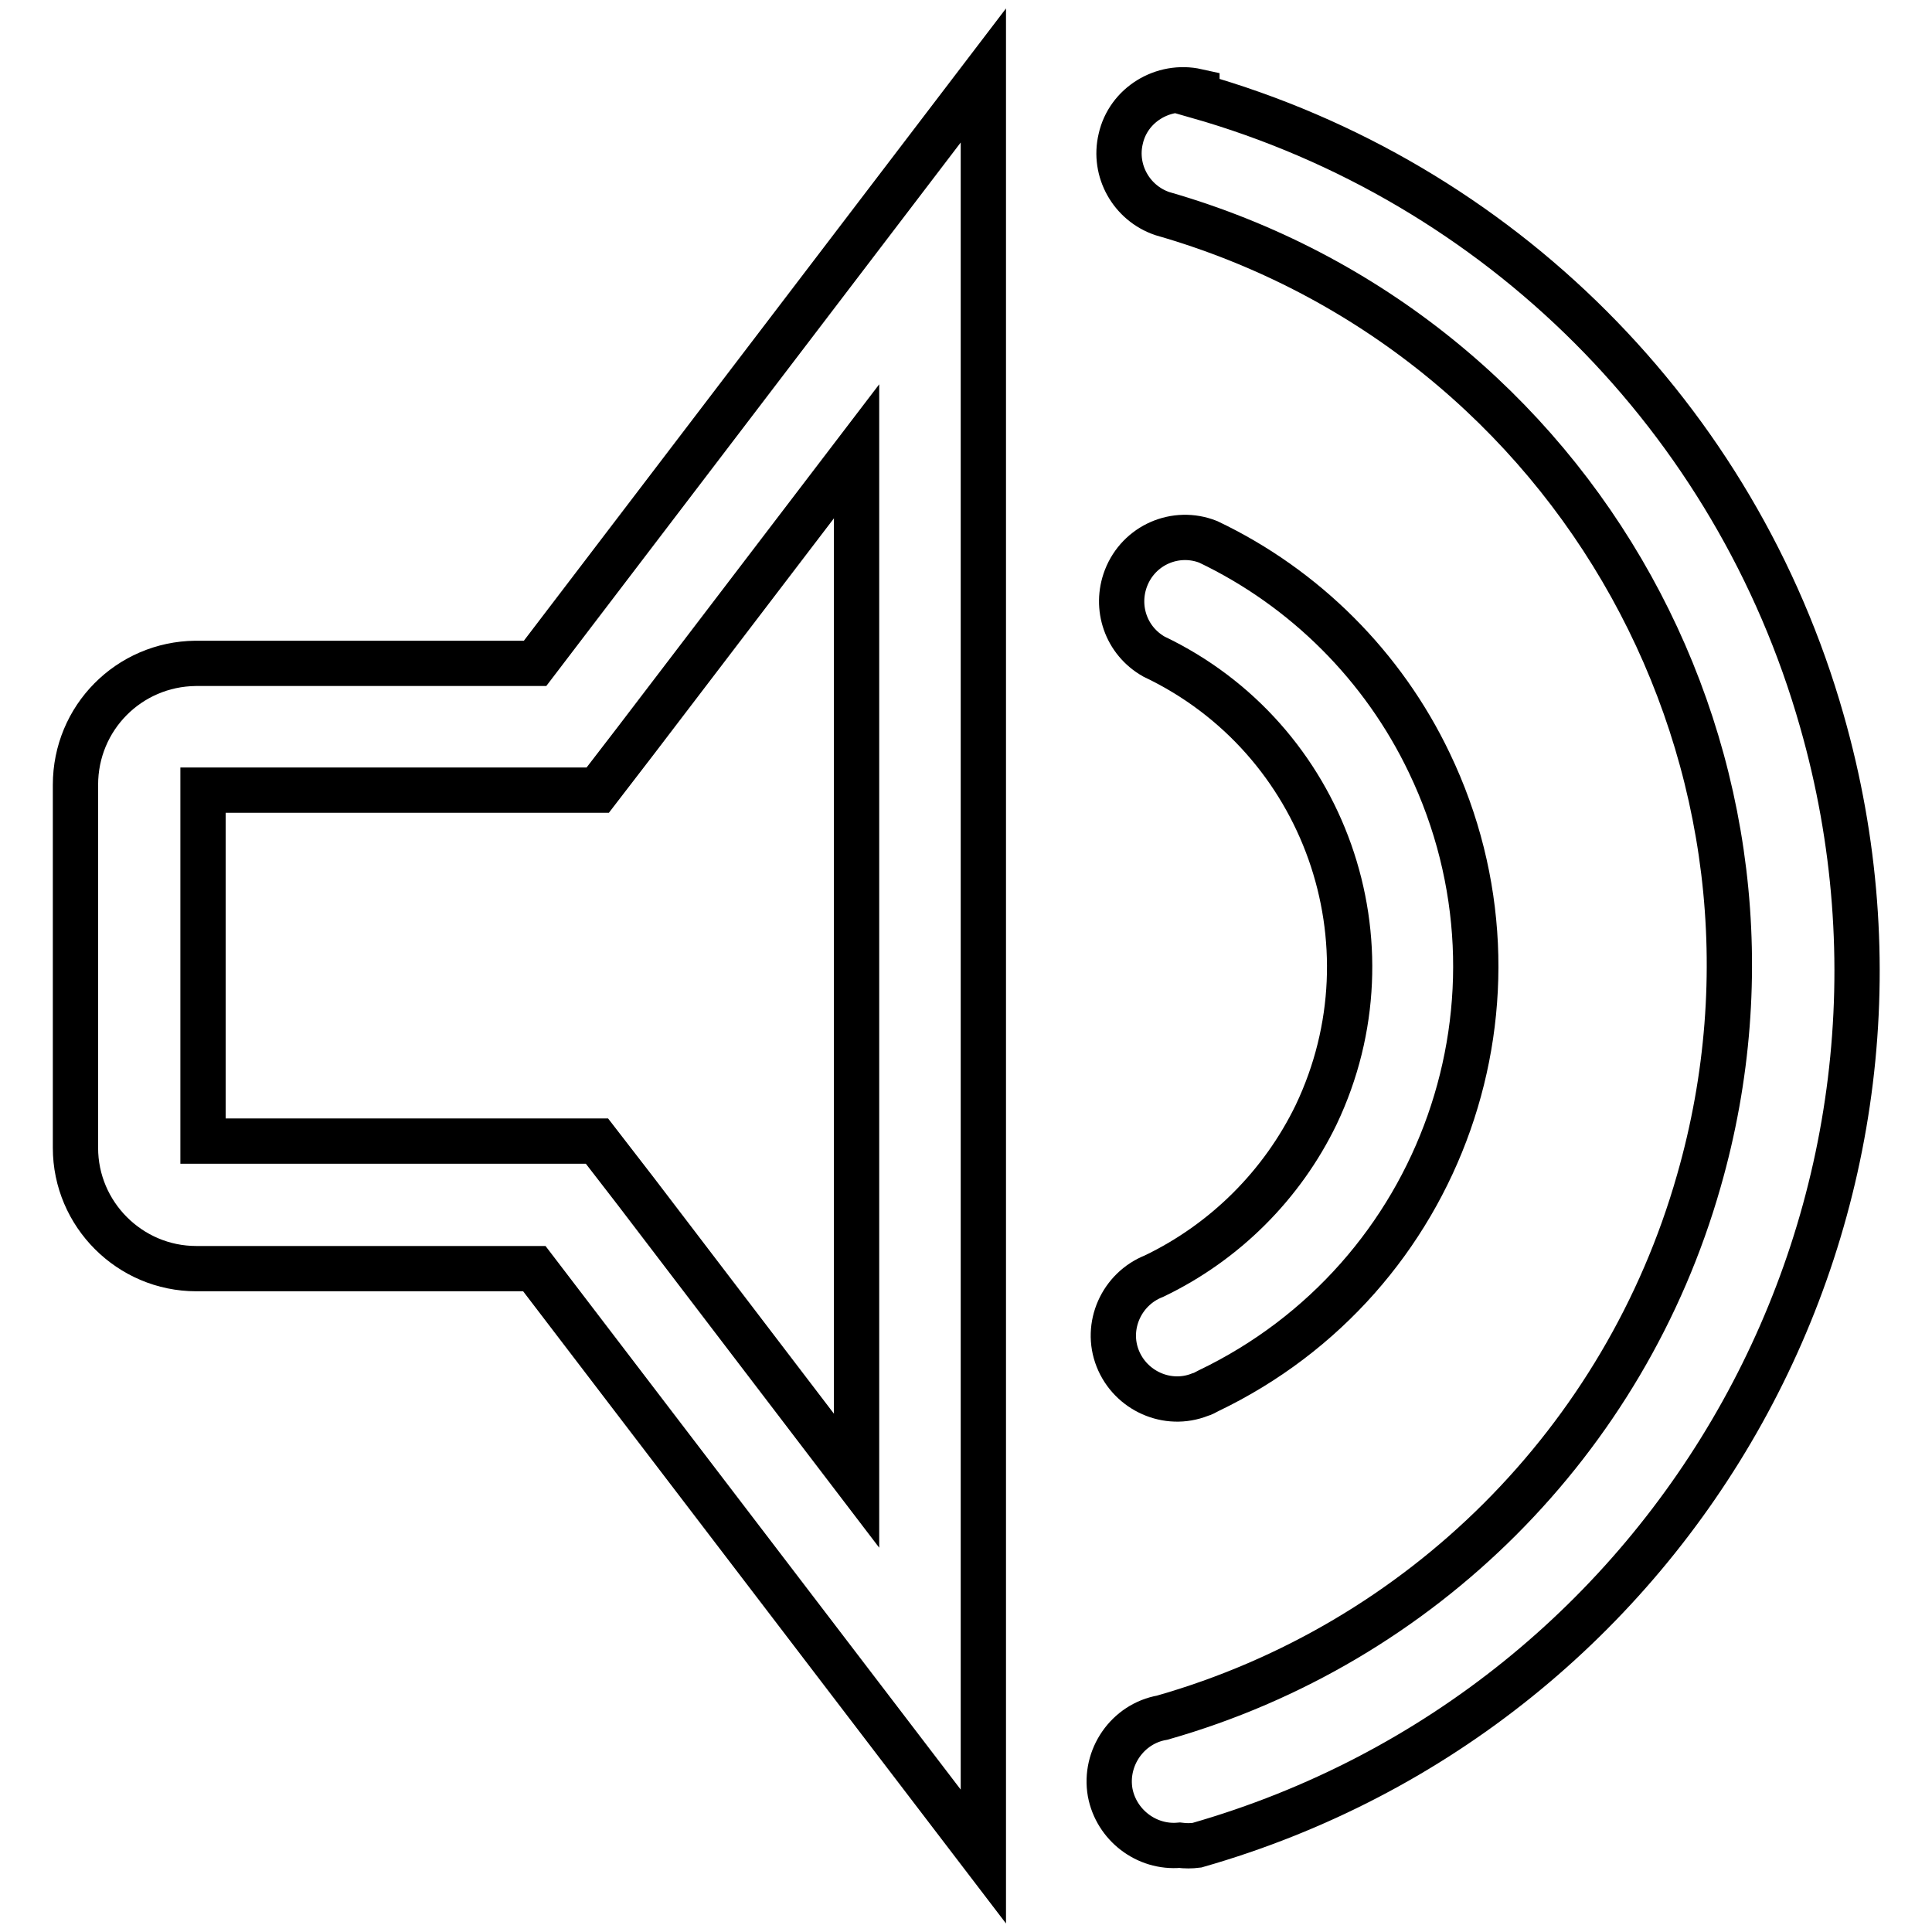
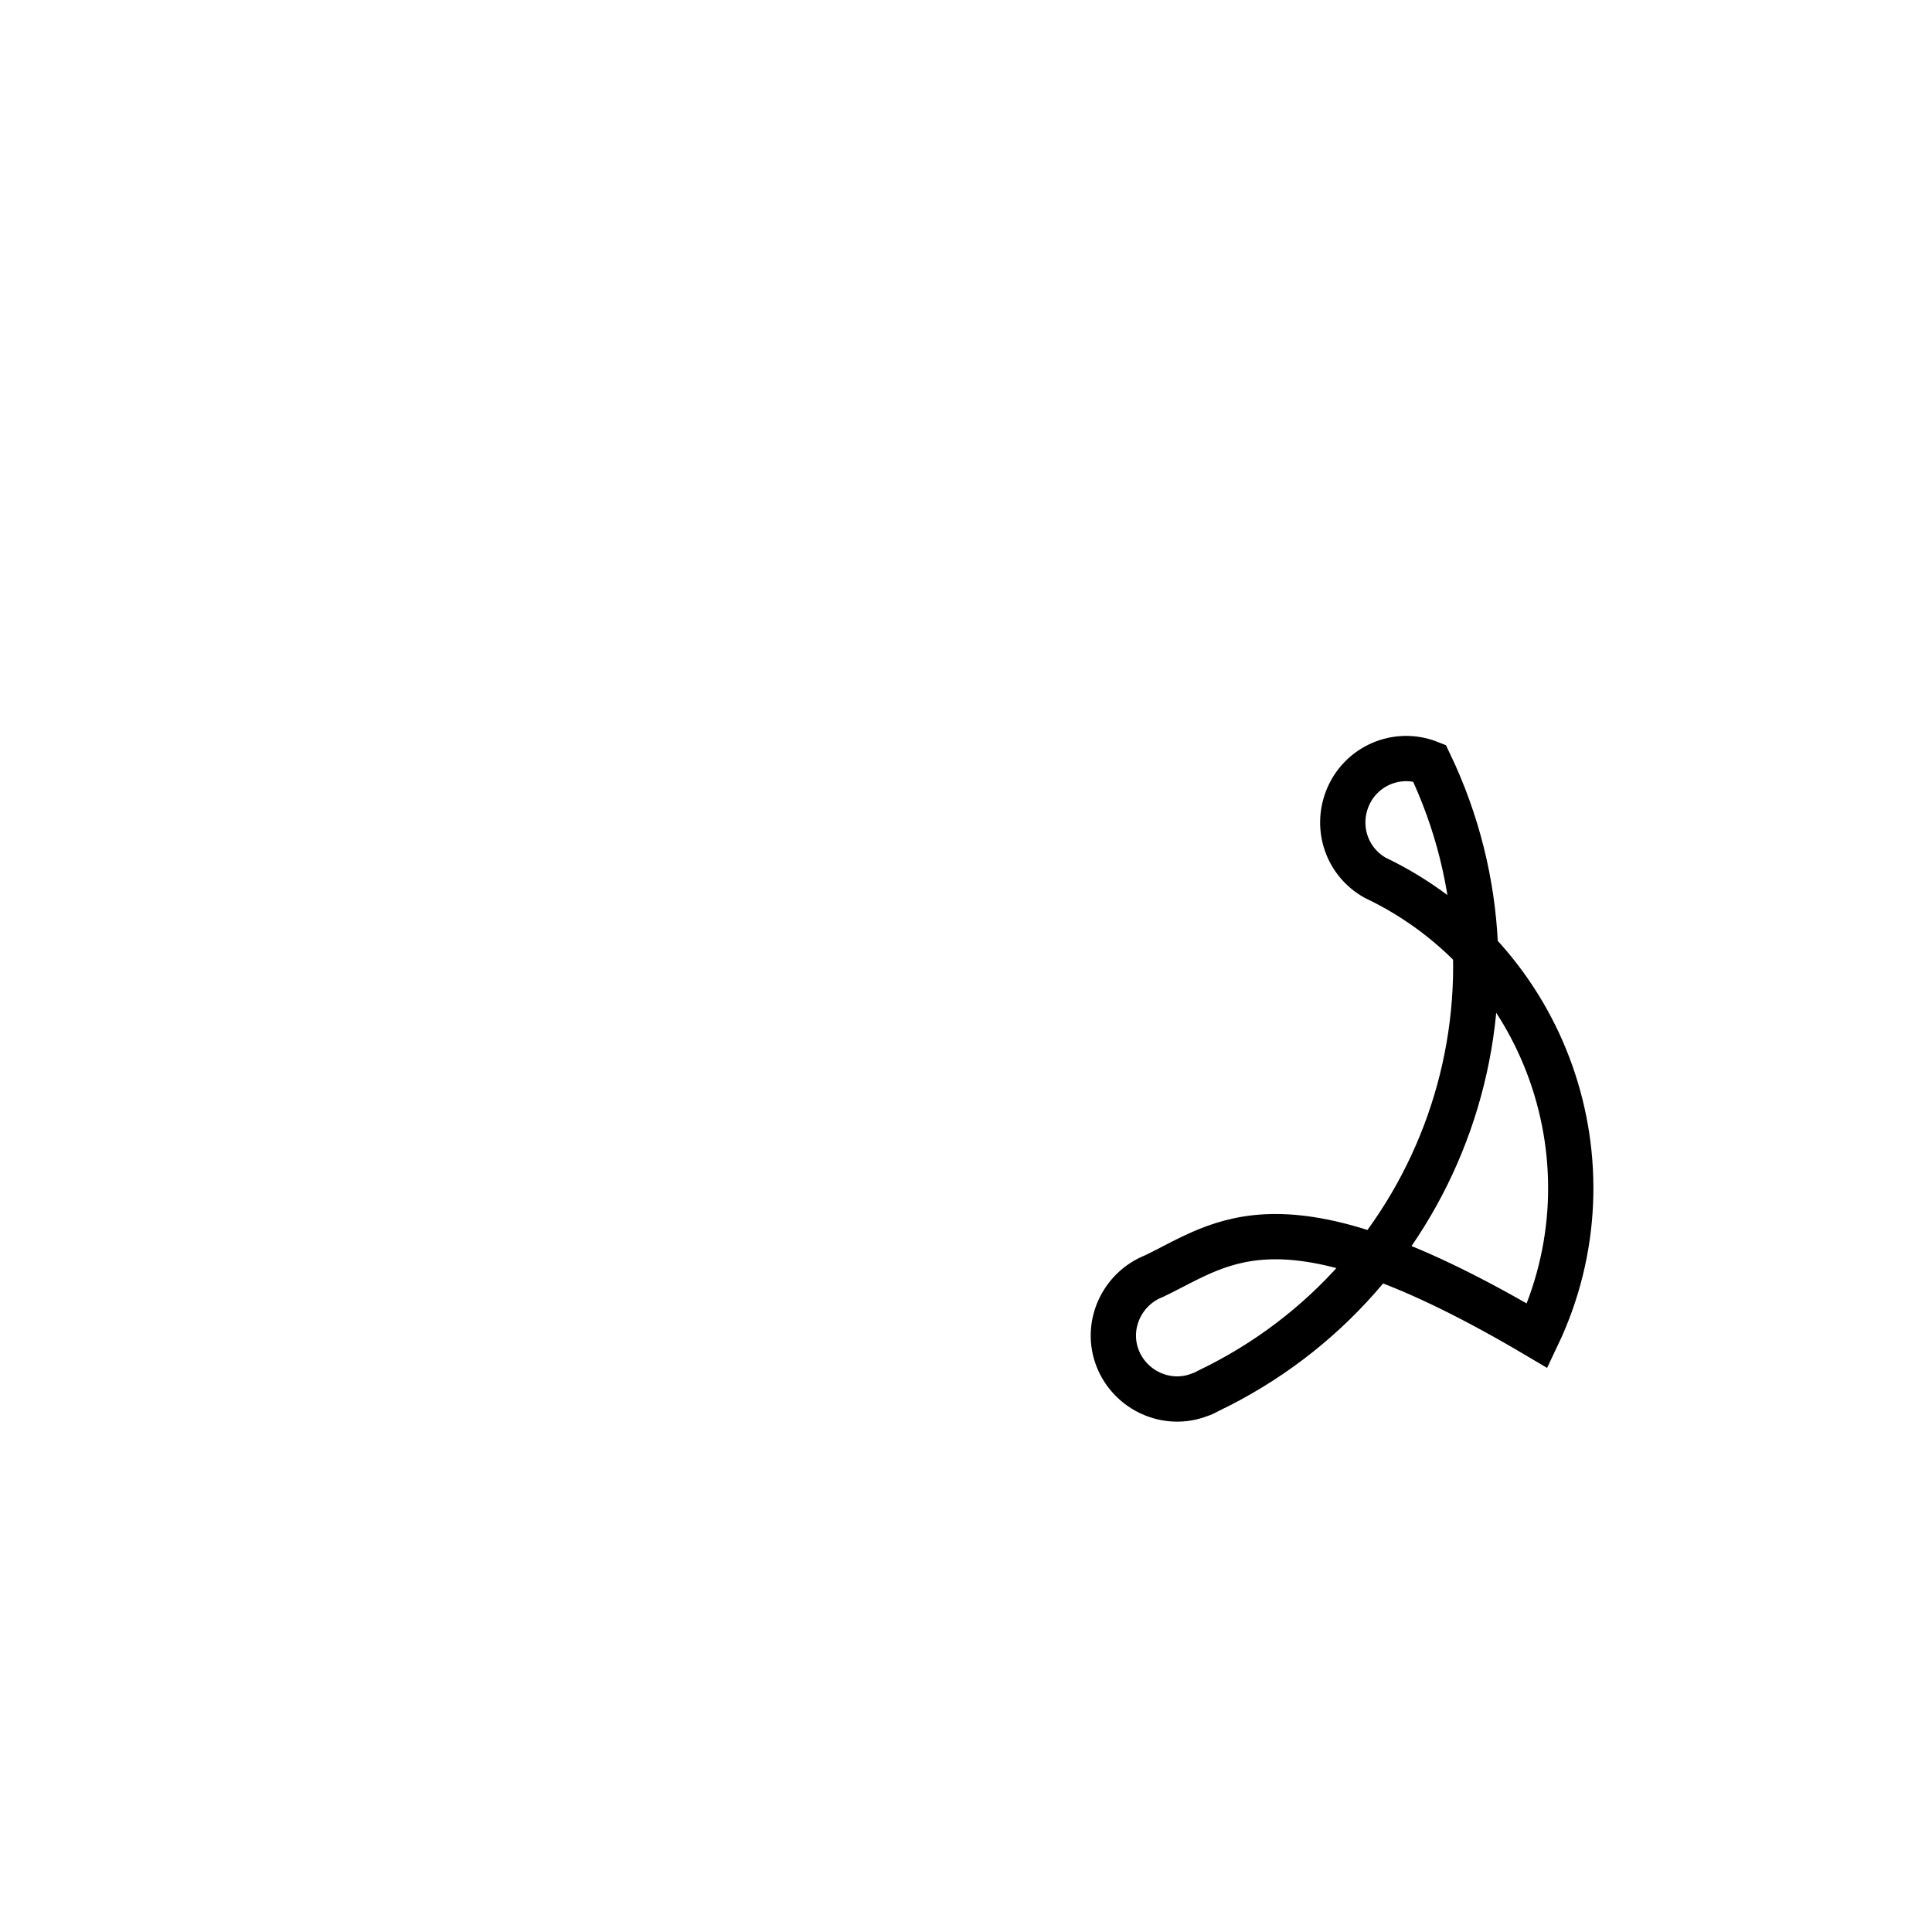
<svg xmlns="http://www.w3.org/2000/svg" version="1.1" x="0px" y="0px" viewBox="0 0 256 256" enable-background="new 0 0 256 256" xml:space="preserve">
  <g>
-     <path stroke-width="6" fill-opacity="0" stroke="#000000" d="M25.9,87.9C17.1,88,10,95.1,10,104v48.1c0,8.8,7.2,16,16,16h44.8l59.5,77.9V10L70.9,87.9H25.9z M84.2,98.2 l29.3-38.4v136.4l-29.3-38.4l-5.1-6.6H26.9v-46.5h52.3L84.2,98.2z M158.6,12.1c-4.5-1-9.1,1.8-10.1,6.3c-1,4.2,1.4,8.5,5.5,9.9 c55.1,15.8,86.9,73.2,71.1,128.2c-9.8,34.4-36.7,61.3-71.1,71.1c-4.6,0.8-7.7,5.3-6.9,9.9c0.8,4.3,4.8,7.4,9.2,7 c0.8,0.1,1.5,0.1,2.3,0c64-18.3,101.1-85,82.8-149c-11.4-40.1-42.7-71.4-82.8-82.8L158.6,12.1z" />
-     <path stroke-width="6" fill-opacity="0" stroke="#000000" d="M152.9,169.1c-4.3,1.7-6.5,6.6-4.8,10.9c1.7,4.3,6.6,6.5,10.9,4.8c0.4-0.1,0.7-0.3,1.1-0.5 c31.1-14.9,44.2-52.1,29.3-83.2c-6.1-12.8-16.5-23.2-29.3-29.3c-4.3-1.7-9.2,0.4-10.9,4.8c-1.5,3.9,0,8.3,3.7,10.4 c22.7,10.8,32.3,38,21.5,60.7C169.9,157,162.3,164.6,152.9,169.1z" />
+     <path stroke-width="6" fill-opacity="0" stroke="#000000" d="M152.9,169.1c-4.3,1.7-6.5,6.6-4.8,10.9c1.7,4.3,6.6,6.5,10.9,4.8c0.4-0.1,0.7-0.3,1.1-0.5 c31.1-14.9,44.2-52.1,29.3-83.2c-4.3-1.7-9.2,0.4-10.9,4.8c-1.5,3.9,0,8.3,3.7,10.4 c22.7,10.8,32.3,38,21.5,60.7C169.9,157,162.3,164.6,152.9,169.1z" />
  </g>
</svg>